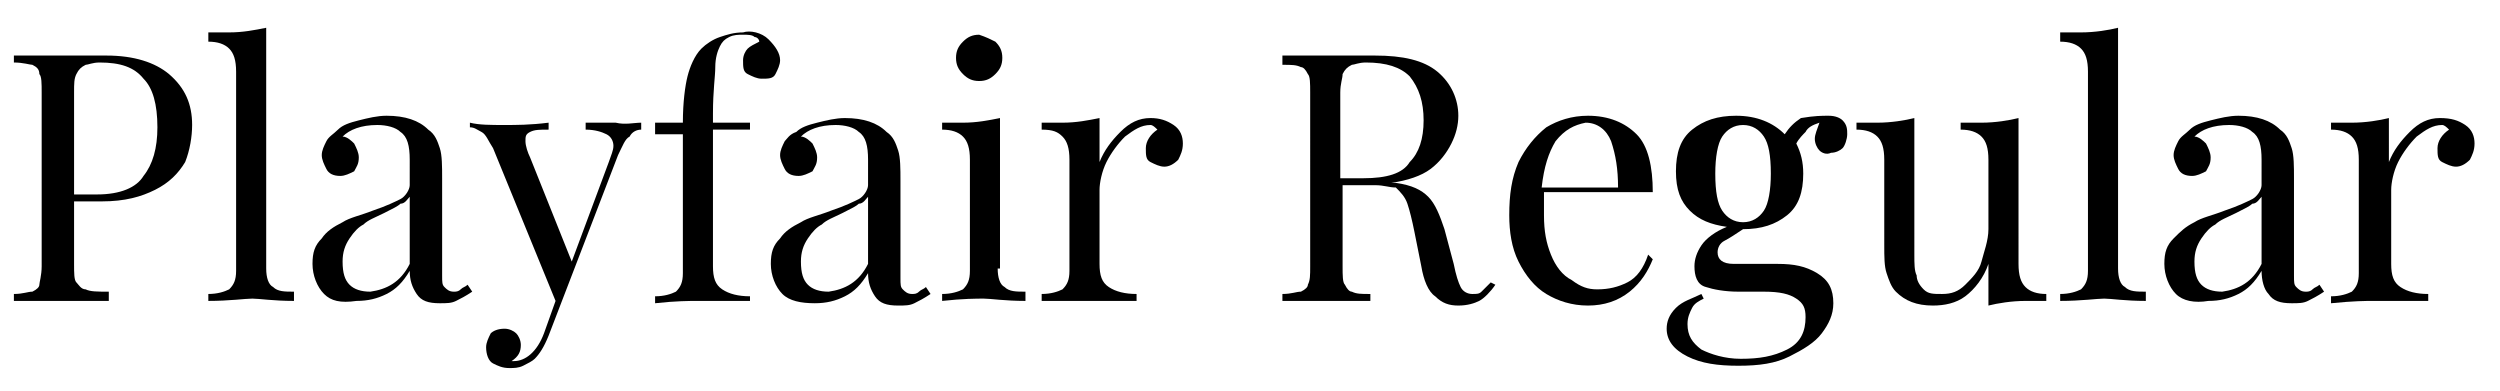
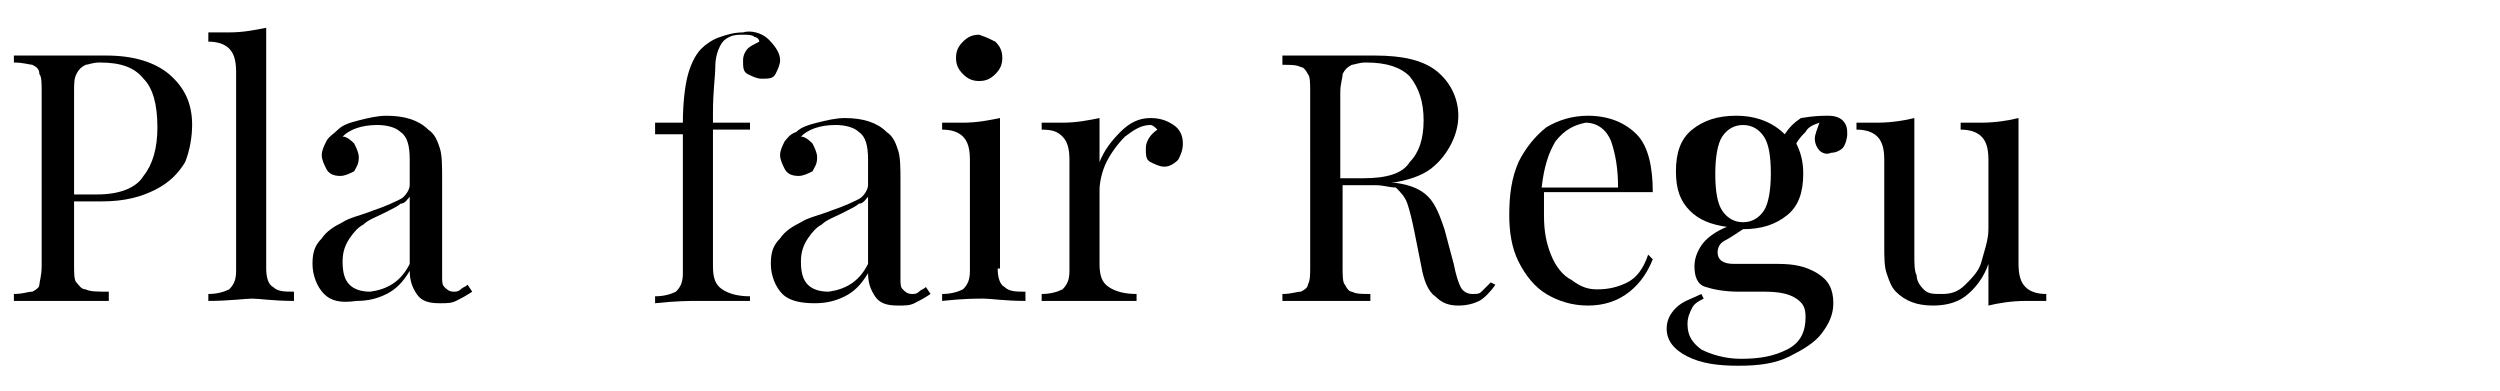
<svg xmlns="http://www.w3.org/2000/svg" version="1.1" id="Livello_1" x="0px" y="0px" viewBox="0 0 108 16.9" style="enable-background:new 0 0 108 16.9;" xml:space="preserve">
  <style type="text/css">
	.st0{enable-background:new    ;}
</style>
  <g class="st0">
    <path d="M3.2,8.7v2.7c0,0.4,0,0.7,0.1,0.8s0.2,0.3,0.4,0.3c0.2,0.1,0.5,0.1,1,0.1V13c-0.5,0-1.3,0-2.2,0S1,13,0.6,13v-0.3   c0.4,0,0.6-0.1,0.8-0.1c0.2-0.1,0.3-0.2,0.3-0.3s0.1-0.4,0.1-0.8V4c0-0.4,0-0.7-0.1-0.8c0-0.2-0.1-0.3-0.3-0.4   C1.3,2.8,1,2.7,0.6,2.7V2.4c0.4,0,1,0,1.8,0H4c0.2,0,0.4,0,0.6,0c1.2,0,2.1,0.3,2.7,0.8c0.7,0.6,1,1.3,1,2.2C8.3,5.9,8.2,6.5,8,7   C7.7,7.5,7.3,7.9,6.7,8.2C6.1,8.5,5.4,8.7,4.4,8.7H3.2z M3.7,2.8C3.5,2.9,3.4,3,3.3,3.2S3.2,3.6,3.2,4v4.4h1c1,0,1.7-0.3,2-0.8   c0.4-0.5,0.6-1.2,0.6-2.1c0-1-0.2-1.7-0.6-2.1c-0.4-0.5-1-0.7-1.9-0.7C4,2.7,3.8,2.8,3.7,2.8z" />
    <path d="M11.5,11.6c0,0.4,0.1,0.7,0.3,0.8c0.2,0.2,0.5,0.2,0.9,0.2V13c-0.9,0-1.5-0.1-1.8-0.1S9.9,13,9,13v-0.3   c0.4,0,0.7-0.1,0.9-0.2c0.2-0.2,0.3-0.4,0.3-0.8V3.1c0-0.5-0.1-0.8-0.3-1S9.4,1.8,9,1.8V1.4c0.3,0,0.6,0,0.9,0   c0.6,0,1.1-0.1,1.6-0.2V11.6z" />
    <path d="M14,12.7c-0.3-0.3-0.5-0.8-0.5-1.3s0.1-0.8,0.4-1.1c0.2-0.3,0.5-0.5,0.9-0.7c0.3-0.2,0.8-0.3,1.3-0.5   c0.6-0.2,1-0.4,1.2-0.5s0.4-0.4,0.4-0.6V6.9c0-0.6-0.1-1-0.4-1.2c-0.2-0.2-0.6-0.3-1-0.3c-0.7,0-1.2,0.2-1.5,0.5   c0.2,0,0.4,0.2,0.5,0.3c0.1,0.2,0.2,0.4,0.2,0.6c0,0.3-0.1,0.4-0.2,0.6c-0.2,0.1-0.4,0.2-0.6,0.2c-0.3,0-0.5-0.1-0.6-0.3   c-0.1-0.2-0.2-0.4-0.2-0.6s0.1-0.4,0.2-0.6c0.1-0.2,0.3-0.3,0.5-0.5s0.5-0.3,0.9-0.4S16.3,5,16.7,5c0.8,0,1.4,0.2,1.8,0.6   c0.3,0.2,0.4,0.5,0.5,0.8s0.1,0.8,0.1,1.3v4.2c0,0.3,0,0.4,0.1,0.5s0.2,0.2,0.4,0.2c0.1,0,0.2,0,0.3-0.1c0.1-0.1,0.2-0.1,0.3-0.2   l0.2,0.3c-0.3,0.2-0.5,0.3-0.7,0.4s-0.4,0.1-0.7,0.1c-0.5,0-0.8-0.1-1-0.4s-0.3-0.6-0.3-1c-0.3,0.5-0.6,0.8-1,1S15.9,13,15.4,13   C14.7,13.1,14.3,13,14,12.7z M17.7,11.4V8.5c-0.1,0.1-0.2,0.3-0.4,0.3C17.2,8.9,17,9,16.6,9.2s-0.7,0.3-0.9,0.5   c-0.2,0.1-0.4,0.3-0.6,0.6c-0.2,0.3-0.3,0.6-0.3,1c0,0.5,0.1,0.8,0.3,1s0.5,0.3,0.9,0.3C16.7,12.5,17.3,12.2,17.7,11.4z" />
-     <path d="M27.7,5.3v0.3c-0.2,0-0.4,0.1-0.5,0.3C27,6,26.9,6.3,26.7,6.7l-2.5,6.5l-0.5,1.3c-0.2,0.5-0.4,0.8-0.6,1   c-0.1,0.1-0.3,0.2-0.5,0.3s-0.4,0.1-0.6,0.1c-0.3,0-0.5-0.1-0.7-0.2S21,15.3,21,15c0-0.2,0.1-0.4,0.2-0.6c0.1-0.1,0.3-0.2,0.6-0.2   c0.2,0,0.4,0.1,0.5,0.2c0.1,0.1,0.2,0.3,0.2,0.5c0,0.3-0.1,0.5-0.4,0.7c0,0,0,0,0.1,0c0.5,0,1-0.4,1.3-1.2L24,13l-2.7-6.6   c-0.2-0.3-0.3-0.6-0.5-0.7s-0.3-0.2-0.5-0.2V5.3c0.4,0.1,0.9,0.1,1.5,0.1c0.5,0,1.1,0,1.9-0.1v0.3c-0.4,0-0.6,0-0.8,0.1   c-0.2,0.1-0.2,0.2-0.2,0.4c0,0.2,0.1,0.5,0.2,0.7l1.8,4.5L26.3,7c0.1-0.3,0.2-0.5,0.2-0.7s-0.1-0.4-0.3-0.5   c-0.2-0.1-0.5-0.2-0.9-0.2V5.3c0.5,0,1,0,1.3,0C27,5.4,27.4,5.3,27.7,5.3z" />
    <path d="M33.2,1.7c0.3,0.3,0.5,0.6,0.5,0.9c0,0.2-0.1,0.4-0.2,0.6c-0.1,0.2-0.3,0.2-0.6,0.2c-0.2,0-0.4-0.1-0.6-0.2   c-0.2-0.1-0.2-0.3-0.2-0.6c0-0.2,0.1-0.4,0.2-0.5s0.3-0.2,0.5-0.3c0-0.1-0.1-0.2-0.2-0.2c-0.1-0.1-0.3-0.1-0.5-0.1s-0.4,0-0.6,0.1   S31.2,1.8,31.1,2s-0.2,0.5-0.2,0.9s-0.1,1-0.1,2v0.4h1.6v0.3h-1.6v5.9c0,0.5,0.1,0.8,0.4,1s0.7,0.3,1.2,0.3V13H32c-1,0-1.7,0-1.9,0   c-0.3,0-0.9,0-1.8,0.1v-0.3c0.4,0,0.7-0.1,0.9-0.2c0.2-0.2,0.3-0.4,0.3-0.8v-6h-1.2V5.3h1.2c0-0.9,0.1-1.6,0.2-2s0.3-0.9,0.6-1.2   c0.2-0.2,0.5-0.4,0.8-0.5s0.6-0.2,1-0.2C32.4,1.3,32.9,1.4,33.2,1.7z" />
    <path d="M33.8,12.7c-0.3-0.3-0.5-0.8-0.5-1.3s0.1-0.8,0.4-1.1c0.2-0.3,0.5-0.5,0.9-0.7c0.3-0.2,0.8-0.3,1.3-0.5   c0.6-0.2,1-0.4,1.2-0.5s0.4-0.4,0.4-0.6V6.9c0-0.6-0.1-1-0.4-1.2c-0.2-0.2-0.6-0.3-1-0.3c-0.7,0-1.2,0.2-1.5,0.5   c0.2,0,0.4,0.2,0.5,0.3c0.1,0.2,0.2,0.4,0.2,0.6c0,0.3-0.1,0.4-0.2,0.6c-0.2,0.1-0.4,0.2-0.6,0.2c-0.3,0-0.5-0.1-0.6-0.3   c-0.1-0.2-0.2-0.4-0.2-0.6s0.1-0.4,0.2-0.6C34,6,34.1,5.8,34.4,5.7c0.2-0.2,0.5-0.3,0.9-0.4s0.8-0.2,1.2-0.2c0.8,0,1.4,0.2,1.8,0.6   c0.3,0.2,0.4,0.5,0.5,0.8s0.1,0.8,0.1,1.3V12c0,0.3,0,0.4,0.1,0.5s0.2,0.2,0.4,0.2c0.1,0,0.2,0,0.3-0.1s0.2-0.1,0.3-0.2l0.2,0.3   c-0.3,0.2-0.5,0.3-0.7,0.4s-0.4,0.1-0.7,0.1c-0.5,0-0.8-0.1-1-0.4s-0.3-0.6-0.3-1c-0.3,0.5-0.6,0.8-1,1s-0.8,0.3-1.3,0.3   C34.6,13.1,34.1,13,33.8,12.7z M37.5,11.4V8.5c-0.1,0.1-0.2,0.3-0.4,0.3C37,8.9,36.8,9,36.4,9.2c-0.4,0.2-0.7,0.3-0.9,0.5   c-0.2,0.1-0.4,0.3-0.6,0.6c-0.2,0.3-0.3,0.6-0.3,1c0,0.5,0.1,0.8,0.3,1s0.5,0.3,0.9,0.3C36.5,12.5,37.1,12.2,37.5,11.4z" />
    <path d="M43.1,11.6c0,0.4,0.1,0.7,0.3,0.8c0.2,0.2,0.5,0.2,0.9,0.2V13c-0.9,0-1.5-0.1-1.8-0.1s-0.9,0-1.8,0.1v-0.3   c0.4,0,0.7-0.1,0.9-0.2c0.2-0.2,0.3-0.4,0.3-0.8V6.9c0-0.5-0.1-0.8-0.3-1s-0.5-0.3-0.9-0.3V5.3c0.3,0,0.6,0,0.9,0   c0.6,0,1.1-0.1,1.6-0.2v6.5H43.1z M43,1.8c0.2,0.2,0.3,0.4,0.3,0.7S43.2,3,43,3.2s-0.4,0.3-0.7,0.3s-0.5-0.1-0.7-0.3   s-0.3-0.4-0.3-0.7s0.1-0.5,0.3-0.7s0.4-0.3,0.7-0.3C42.6,1.6,42.8,1.7,43,1.8z" />
    <path d="M50.7,5.4c0.3,0.2,0.4,0.5,0.4,0.8S51,6.7,50.9,6.9c-0.2,0.2-0.4,0.3-0.6,0.3c-0.2,0-0.4-0.1-0.6-0.2   c-0.2-0.1-0.2-0.3-0.2-0.6c0-0.3,0.2-0.6,0.5-0.8c-0.1-0.1-0.2-0.2-0.3-0.2c-0.4,0-0.7,0.2-1.1,0.5C48.3,6.2,48,6.6,47.8,7   s-0.3,0.9-0.3,1.2v3.2c0,0.5,0.1,0.8,0.4,1c0.3,0.2,0.7,0.3,1.2,0.3V13h-0.4c-1,0-1.7,0-1.9,0c-0.2,0-0.8,0-1.8,0v-0.3   c0.4,0,0.7-0.1,0.9-0.2c0.2-0.2,0.3-0.4,0.3-0.8V6.9c0-0.5-0.1-0.8-0.3-1S45.5,5.6,45,5.6V5.3c0.3,0,0.6,0,0.9,0   c0.6,0,1.1-0.1,1.6-0.2V7c0.2-0.5,0.5-0.9,0.9-1.3s0.8-0.6,1.3-0.6C50.1,5.1,50.4,5.2,50.7,5.4z" />
    <path d="M64.6,12.3c-0.2,0.3-0.5,0.6-0.7,0.7c-0.2,0.1-0.5,0.2-0.9,0.2s-0.7-0.1-1-0.4c-0.3-0.2-0.5-0.7-0.6-1.3L61.1,10   c-0.1-0.5-0.2-0.9-0.3-1.2s-0.3-0.5-0.5-0.7C60,8.1,59.8,8,59.4,8H58v3.5c0,0.4,0,0.7,0.1,0.8c0.1,0.2,0.2,0.3,0.3,0.3   c0.2,0.1,0.4,0.1,0.8,0.1V13c-0.5,0-1.1,0-1.9,0c-0.9,0-1.5,0-1.9,0v-0.3c0.4,0,0.6-0.1,0.8-0.1c0.2-0.1,0.3-0.2,0.3-0.3   c0.1-0.2,0.1-0.4,0.1-0.8V4c0-0.4,0-0.7-0.1-0.8c-0.1-0.2-0.2-0.3-0.3-0.3c-0.2-0.1-0.4-0.1-0.8-0.1V2.4c0.4,0,1,0,1.8,0h1.6   c0.2,0,0.4,0,0.6,0c1.2,0,2.1,0.2,2.7,0.7C62.7,3.6,63,4.3,63,5c0,0.4-0.1,0.8-0.3,1.2c-0.2,0.4-0.5,0.8-0.9,1.1   c-0.4,0.3-1,0.5-1.7,0.6h0.2C61,8,61.4,8.2,61.7,8.5c0.3,0.3,0.5,0.8,0.7,1.4l0.4,1.5c0.1,0.5,0.2,0.8,0.3,1s0.3,0.3,0.5,0.3   s0.3,0,0.4-0.1s0.2-0.2,0.4-0.4L64.6,12.3z M58.4,2.8C58.2,2.9,58.1,3,58,3.2c0,0.2-0.1,0.4-0.1,0.8v3.7h1c1,0,1.7-0.2,2-0.7   c0.4-0.4,0.6-1,0.6-1.8s-0.2-1.4-0.6-1.9c-0.4-0.4-1-0.6-1.9-0.6C58.7,2.7,58.5,2.8,58.4,2.8z" />
    <path d="M71.4,11.2c-0.2,0.5-0.5,1-1,1.4s-1.1,0.6-1.8,0.6c-0.7,0-1.3-0.2-1.8-0.5s-0.9-0.8-1.2-1.4c-0.3-0.6-0.4-1.3-0.4-2   c0-0.9,0.1-1.6,0.4-2.3c0.3-0.6,0.7-1.1,1.2-1.5C67.3,5.2,67.9,5,68.6,5c0.9,0,1.6,0.3,2.1,0.8s0.7,1.4,0.7,2.5h-4.7   c0,0.3,0,0.6,0,1c0,0.7,0.1,1.2,0.3,1.7c0.2,0.5,0.5,0.9,0.9,1.1c0.4,0.3,0.7,0.4,1.1,0.4c0.5,0,0.9-0.1,1.3-0.3s0.7-0.6,0.9-1.2   L71.4,11.2z M67.2,6.1c-0.3,0.5-0.5,1.1-0.6,2h3.3c0-0.8-0.1-1.4-0.3-2c-0.2-0.5-0.6-0.8-1.1-0.8C68,5.4,67.6,5.6,67.2,6.1z" />
    <path d="M78.6,6.5c-0.1-0.1-0.2-0.3-0.2-0.5s0.1-0.4,0.2-0.7c-0.3,0.1-0.5,0.2-0.6,0.4c-0.1,0.1-0.3,0.3-0.4,0.5   c0.2,0.4,0.3,0.8,0.3,1.3c0,0.8-0.2,1.4-0.7,1.8c-0.5,0.4-1.1,0.6-1.9,0.6l0,0c-0.3,0.2-0.6,0.4-0.8,0.5s-0.3,0.3-0.3,0.5   c0,0.3,0.2,0.5,0.7,0.5h1.9c0.7,0,1.2,0.1,1.7,0.4s0.7,0.7,0.7,1.3c0,0.5-0.2,0.9-0.5,1.3s-0.8,0.7-1.4,1s-1.3,0.4-2.2,0.4   c-0.9,0-1.6-0.1-2.2-0.4c-0.6-0.3-0.9-0.7-0.9-1.2c0-0.3,0.1-0.6,0.4-0.9c0.3-0.3,0.7-0.4,1.1-0.6l0.1,0.2   c-0.2,0.1-0.4,0.2-0.5,0.4s-0.2,0.4-0.2,0.7c0,0.5,0.2,0.8,0.6,1.1c0.4,0.2,1,0.4,1.7,0.4c0.8,0,1.4-0.1,2-0.4   c0.6-0.3,0.8-0.8,0.8-1.4c0-0.4-0.1-0.6-0.4-0.8s-0.7-0.3-1.4-0.3h-1.1c-0.6,0-1.1-0.1-1.4-0.2c-0.4-0.1-0.5-0.5-0.5-0.9   c0-0.3,0.1-0.6,0.3-0.9c0.2-0.3,0.6-0.6,1.1-0.8c-0.7-0.1-1.2-0.3-1.6-0.7s-0.6-0.9-0.6-1.7s0.2-1.4,0.7-1.8S74.2,5,75,5   c0.9,0,1.6,0.3,2.1,0.8c0.2-0.3,0.4-0.5,0.7-0.7C78.4,5,78.7,5,79,5s0.5,0.1,0.6,0.2c0.2,0.2,0.2,0.4,0.2,0.6s-0.1,0.5-0.2,0.6   s-0.3,0.2-0.5,0.2C78.9,6.7,78.7,6.6,78.6,6.5z M76.2,9.1c0.2-0.3,0.3-0.9,0.3-1.6c0-0.8-0.1-1.3-0.3-1.6c-0.2-0.3-0.5-0.5-0.9-0.5   s-0.7,0.2-0.9,0.5c-0.2,0.3-0.3,0.9-0.3,1.6c0,0.8,0.1,1.3,0.3,1.6s0.5,0.5,0.9,0.5S76,9.4,76.2,9.1z" />
    <path d="M87.2,11.4c0,0.5,0.1,0.8,0.3,1s0.5,0.3,0.9,0.3V13c-0.3,0-0.6,0-0.9,0c-0.6,0-1.2,0.1-1.6,0.2v-1.8   c-0.2,0.6-0.6,1.1-1,1.4c-0.4,0.3-0.9,0.4-1.4,0.4c-0.7,0-1.2-0.2-1.6-0.6c-0.2-0.2-0.3-0.5-0.4-0.8s-0.1-0.7-0.1-1.2V6.9   c0-0.5-0.1-0.8-0.3-1s-0.5-0.3-0.9-0.3V5.3c0.3,0,0.6,0,0.9,0c0.6,0,1.2-0.1,1.6-0.2V11c0,0.4,0,0.7,0.1,0.9c0,0.2,0.1,0.4,0.3,0.6   c0.2,0.2,0.4,0.2,0.8,0.2s0.7-0.1,1-0.4s0.6-0.6,0.7-1s0.3-0.9,0.3-1.4v-3c0-0.5-0.1-0.8-0.3-1s-0.5-0.3-0.9-0.3V5.3   c0.3,0,0.6,0,0.9,0c0.6,0,1.2-0.1,1.6-0.2V11.4z" />
-     <path d="M91.5,11.6c0,0.4,0.1,0.7,0.3,0.8c0.2,0.2,0.5,0.2,0.9,0.2V13c-0.9,0-1.5-0.1-1.8-0.1S89.9,13,89,13v-0.3   c0.4,0,0.7-0.1,0.9-0.2c0.2-0.2,0.3-0.4,0.3-0.8V3.1c0-0.5-0.1-0.8-0.3-1S89.4,1.8,89,1.8V1.4c0.3,0,0.6,0,0.9,0   c0.6,0,1.2-0.1,1.6-0.2V11.6z" />
-     <path d="M94,12.7c-0.3-0.3-0.5-0.8-0.5-1.3s0.1-0.8,0.4-1.1s0.5-0.5,0.9-0.7c0.3-0.2,0.8-0.3,1.3-0.5c0.6-0.2,1-0.4,1.2-0.5   s0.4-0.4,0.4-0.6V6.9c0-0.6-0.1-1-0.4-1.2c-0.2-0.2-0.6-0.3-1-0.3c-0.7,0-1.2,0.2-1.5,0.5c0.2,0,0.4,0.2,0.5,0.3   c0.1,0.2,0.2,0.4,0.2,0.6c0,0.3-0.1,0.4-0.2,0.6c-0.2,0.1-0.4,0.2-0.6,0.2c-0.3,0-0.5-0.1-0.6-0.3c-0.1-0.2-0.2-0.4-0.2-0.6   s0.1-0.4,0.2-0.6s0.3-0.3,0.5-0.5s0.5-0.3,0.9-0.4S96.3,5,96.7,5c0.8,0,1.4,0.2,1.8,0.6c0.3,0.2,0.4,0.5,0.5,0.8s0.1,0.8,0.1,1.3   v4.2c0,0.3,0,0.4,0.1,0.5s0.2,0.2,0.4,0.2c0.1,0,0.2,0,0.3-0.1c0.1-0.1,0.2-0.1,0.3-0.2l0.2,0.3c-0.3,0.2-0.5,0.3-0.7,0.4   s-0.4,0.1-0.7,0.1c-0.5,0-0.8-0.1-1-0.4c-0.2-0.2-0.3-0.6-0.3-1c-0.3,0.5-0.6,0.8-1,1S95.9,13,95.4,13C94.8,13.1,94.3,13,94,12.7z    M97.7,11.4V8.5c-0.1,0.1-0.2,0.3-0.4,0.3C97.2,8.9,97,9,96.6,9.2s-0.7,0.3-0.9,0.5c-0.2,0.1-0.4,0.3-0.6,0.6s-0.3,0.6-0.3,1   c0,0.5,0.1,0.8,0.3,1c0.2,0.2,0.5,0.3,0.9,0.3C96.7,12.5,97.3,12.2,97.7,11.4z" />
-     <path d="M106.5,5.4c0.3,0.2,0.4,0.5,0.4,0.8s-0.1,0.5-0.2,0.7c-0.2,0.2-0.4,0.3-0.6,0.3s-0.4-0.1-0.6-0.2s-0.2-0.3-0.2-0.6   c0-0.3,0.2-0.6,0.5-0.8c-0.1-0.1-0.2-0.2-0.3-0.2c-0.4,0-0.7,0.2-1.1,0.5c-0.3,0.3-0.6,0.7-0.8,1.1c-0.2,0.4-0.3,0.9-0.3,1.2v3.2   c0,0.5,0.1,0.8,0.4,1s0.7,0.3,1.2,0.3V13h-0.4c-1,0-1.7,0-2,0s-0.8,0-1.8,0.1v-0.3c0.4,0,0.7-0.1,0.9-0.2c0.2-0.2,0.3-0.4,0.3-0.8   V6.9c0-0.5-0.1-0.8-0.3-1s-0.5-0.3-0.9-0.3V5.3c0.3,0,0.6,0,0.9,0c0.6,0,1.2-0.1,1.6-0.2V7c0.2-0.5,0.5-0.9,0.9-1.3   s0.8-0.6,1.3-0.6S106.2,5.2,106.5,5.4z" />
  </g>
</svg>